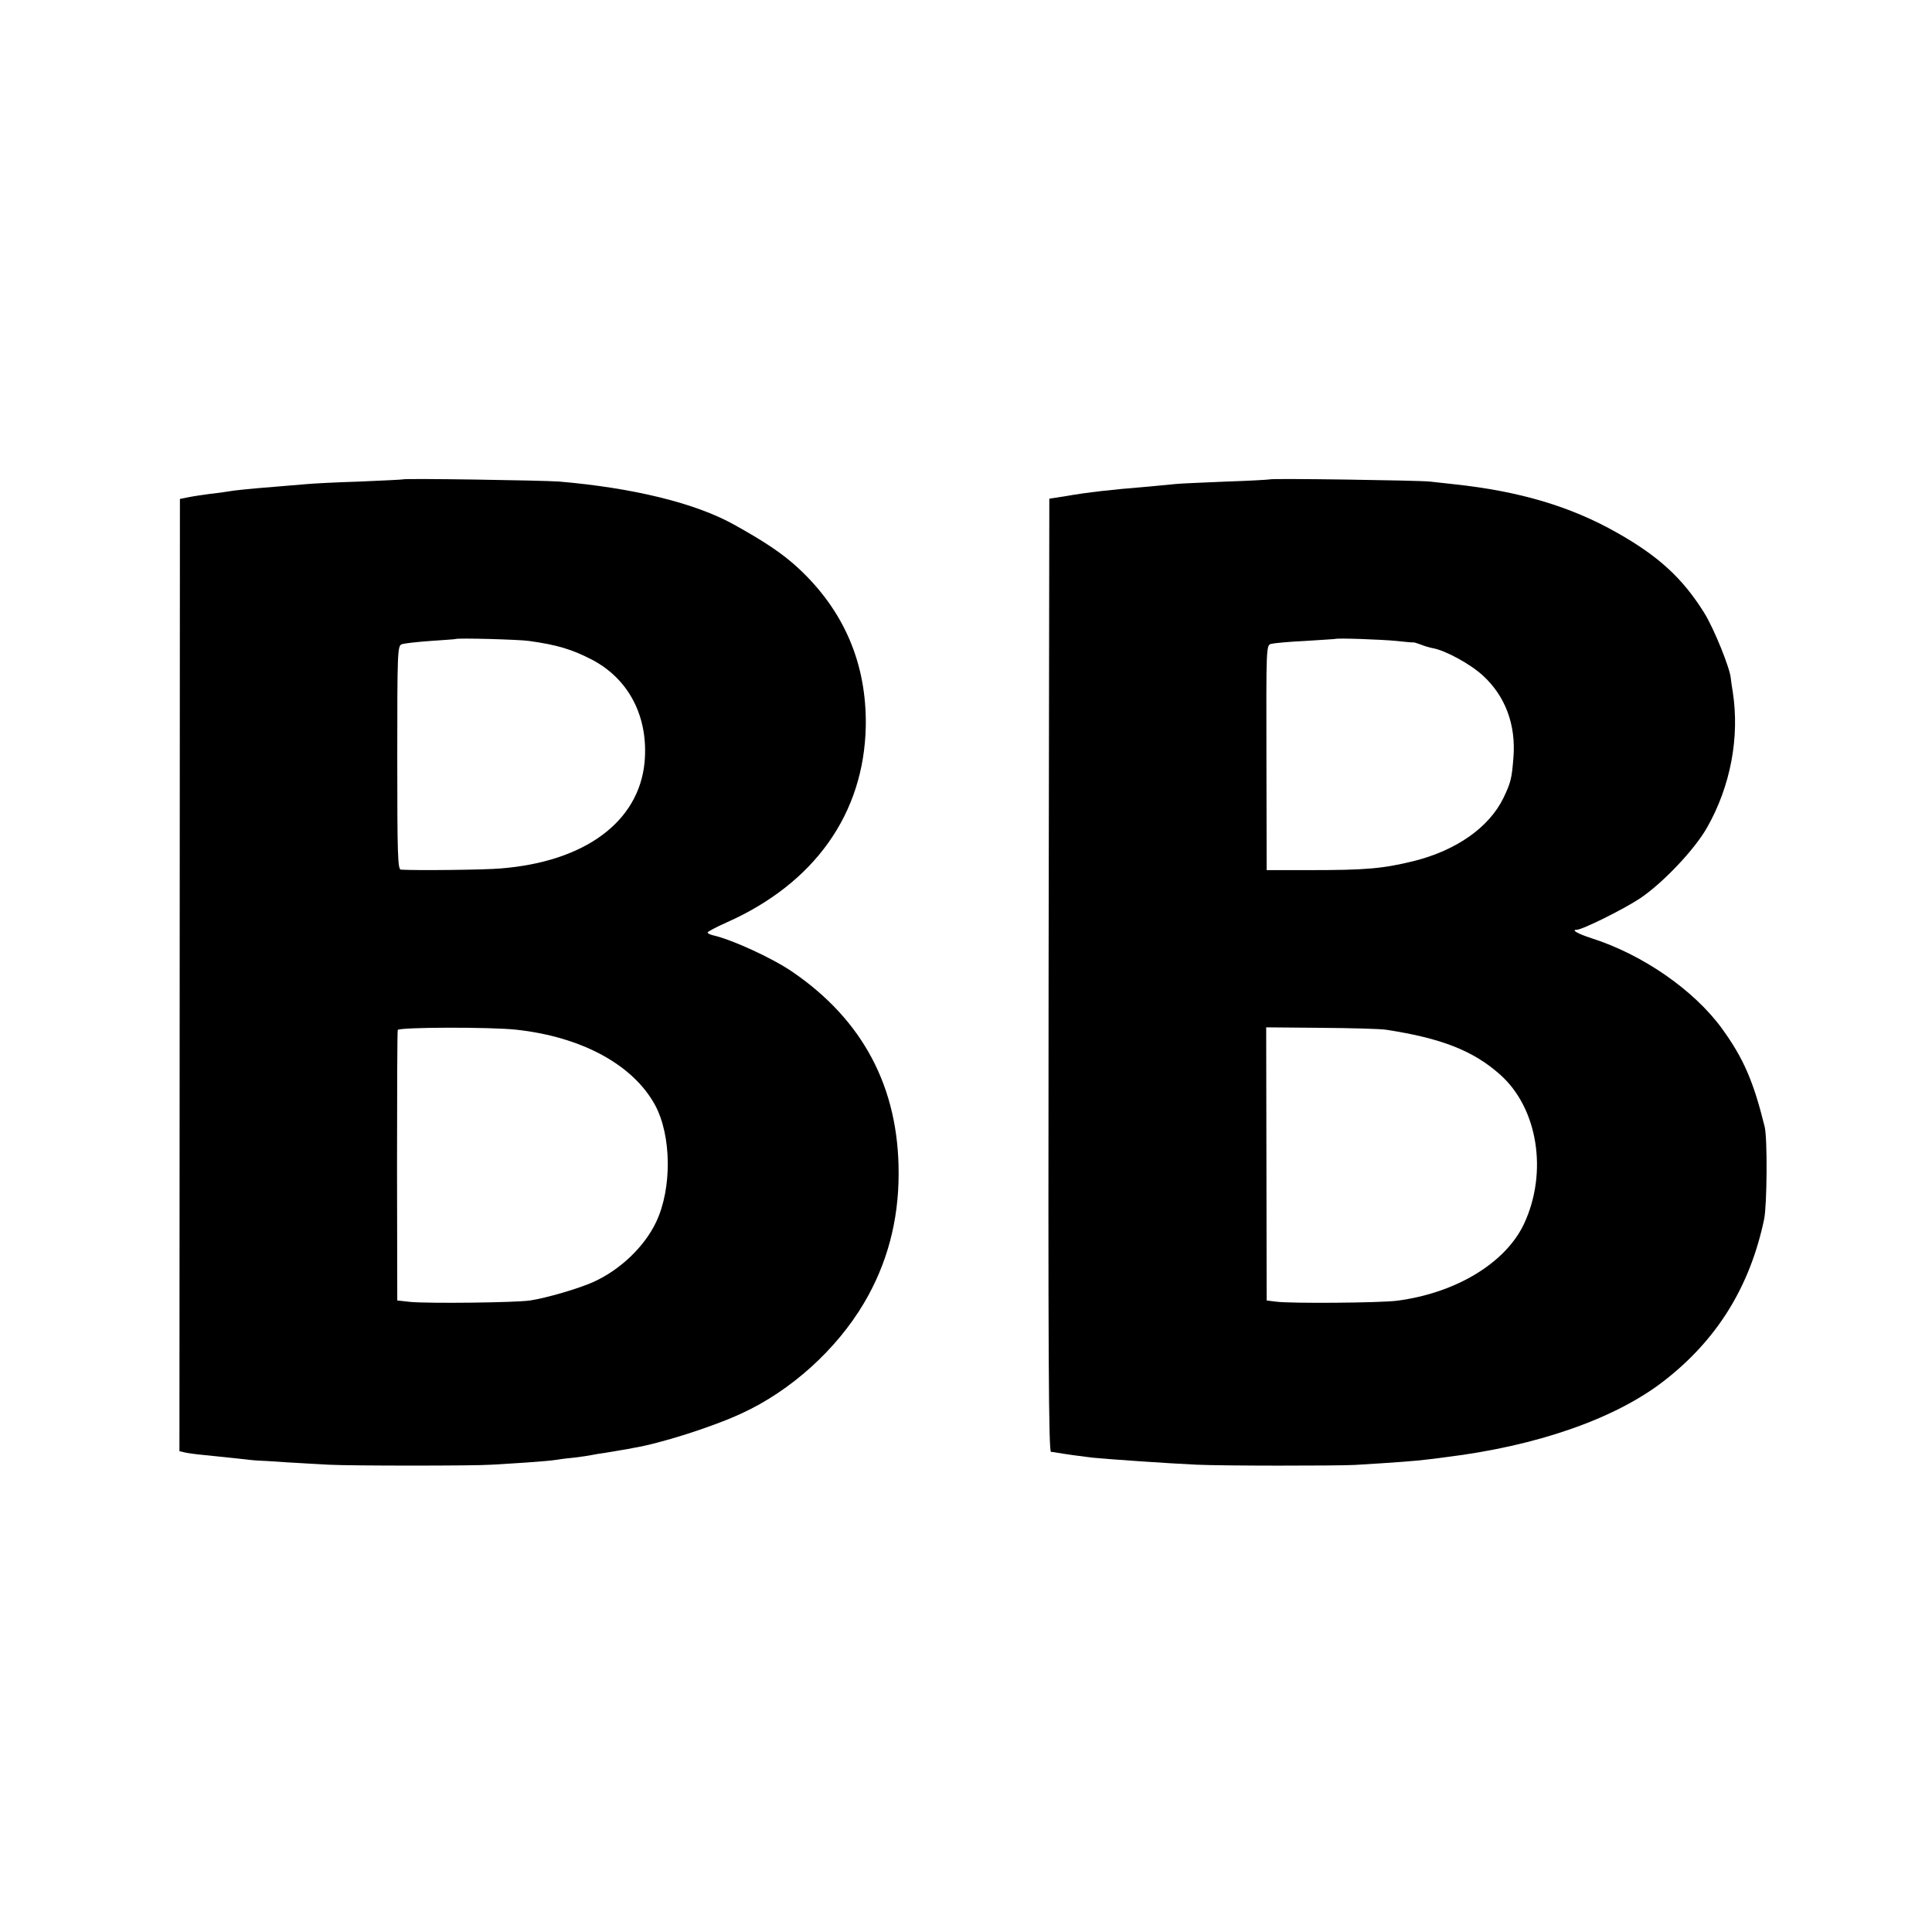
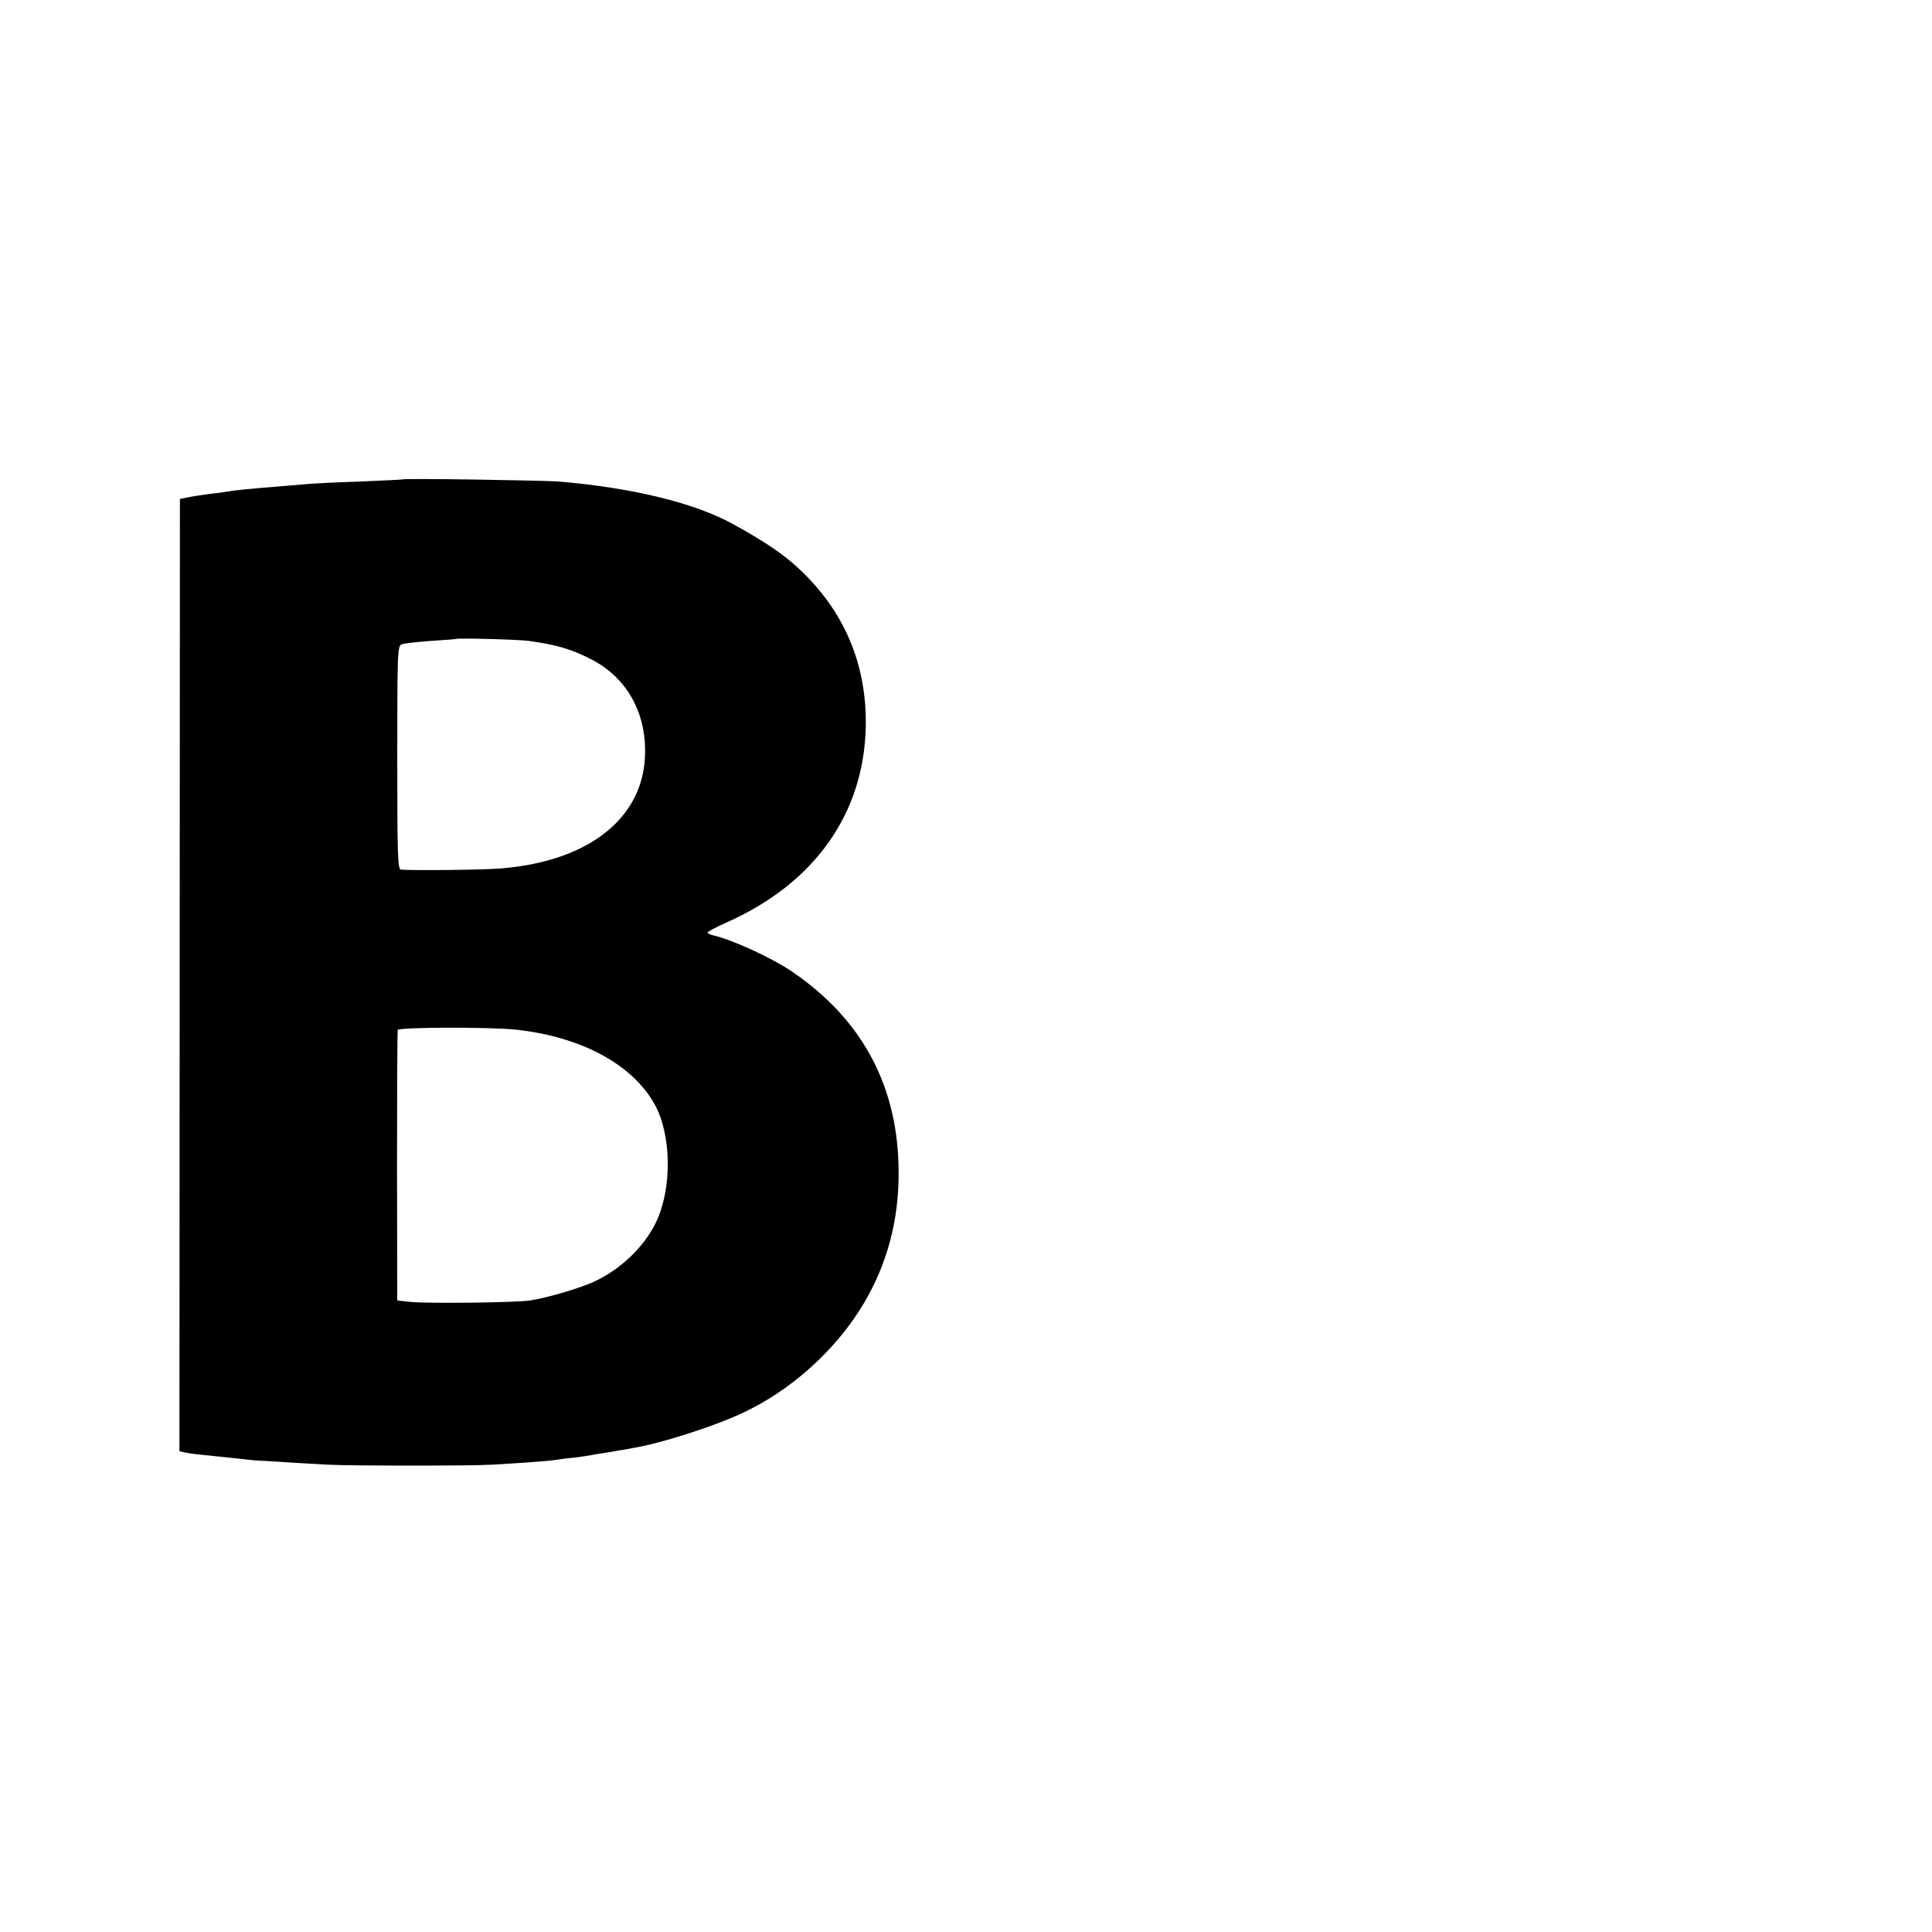
<svg xmlns="http://www.w3.org/2000/svg" version="1.0" width="800pt" height="800pt" viewBox="0 0 800 800" preserveAspectRatio="xMidYMid meet">
  <g transform="translate(0,800) scale(0.1,-0.1)" fill="#000000" stroke="none">
    <path d="M1668 6015 c-2 -1 -82 -5 -178 -9 -96 -3 -197 -8 -225 -11 -27 -2 -81 -7 -120 -10 -115 -9 -179 -16 -200 -20 -11 -2 -45 -7 -75 -10 -30 -4 -71 -10 -90 -14 l-35 -7 -1 -1971 -1 -1972 21 -5 c12 -3 48 -8 81 -11 33 -3 94 -10 135 -14 41 -5 82 -9 90 -9 8 0 60 -3 115 -7 55 -3 134 -8 175 -10 94 -5 608 -5 675 0 28 1 93 6 145 9 53 4 104 8 115 10 11 2 47 7 80 10 33 4 67 9 75 11 8 2 33 6 55 9 22 4 51 8 65 11 14 2 36 6 50 9 112 18 329 87 450 143 205 94 394 265 508 458 95 161 143 339 143 535 1 356 -147 637 -443 838 -83 56 -246 131 -325 149 -13 3 -23 8 -23 12 0 3 35 22 78 41 365 162 570 451 577 813 4 259 -90 479 -280 655 -65 60 -138 109 -268 181 -159 88 -416 151 -722 177 -67 5 -642 14 -647 9z m522 -669 c117 -16 179 -35 262 -78 154 -81 234 -239 217 -425 -24 -246 -247 -411 -595 -439 -64 -6 -352 -9 -414 -5 -13 1 -15 59 -15 464 0 435 1 462 18 469 9 4 64 10 120 14 56 4 103 7 104 8 6 5 264 -2 303 -8z m-50 -1610 c270 -30 481 -145 572 -311 69 -127 71 -346 5 -485 -49 -103 -149 -198 -259 -248 -59 -27 -196 -67 -263 -77 -61 -9 -419 -13 -495 -6 l-55 6 -1 555 c0 305 1 560 3 565 4 12 387 13 493 1z" />
-     <path d="M5258 6015 c-2 -1 -82 -6 -178 -9 -96 -4 -191 -8 -210 -10 -19 -2 -71 -7 -115 -11 -161 -13 -254 -24 -340 -39 l-70 -11 -3 -1973 c-2 -1574 0 -1972 10 -1974 7 0 18 -2 23 -3 34 -6 107 -16 150 -21 75 -7 302 -23 430 -29 109 -5 571 -5 655 -1 168 10 257 17 295 22 22 2 58 7 80 10 377 46 699 158 900 312 224 172 361 393 420 674 12 60 14 335 2 383 -47 190 -88 283 -176 405 -116 160 -330 308 -541 375 -56 18 -86 35 -61 35 23 0 196 86 262 130 95 64 226 202 278 294 97 171 135 374 106 561 -4 22 -7 47 -8 55 -2 40 -70 208 -110 272 -89 143 -189 235 -361 332 -192 109 -404 172 -676 201 -30 3 -75 8 -100 11 -46 5 -657 14 -662 9z m524 -669 c37 -4 69 -7 70 -6 2 1 15 -3 31 -9 15 -6 38 -13 50 -15 52 -9 156 -66 207 -113 93 -85 137 -203 127 -337 -7 -91 -11 -106 -42 -171 -60 -122 -195 -216 -369 -260 -130 -32 -199 -38 -436 -38 l-175 0 -1 466 c-1 464 -1 465 20 471 12 3 75 9 141 12 66 4 121 8 122 8 6 5 195 -2 255 -8z m-42 -1610 c229 -35 361 -87 472 -186 156 -139 198 -404 99 -617 -76 -162 -281 -287 -526 -319 -69 -9 -441 -12 -500 -4 l-40 5 -1 565 -1 566 226 -2 c124 -1 246 -4 271 -8z" />
  </g>
</svg>